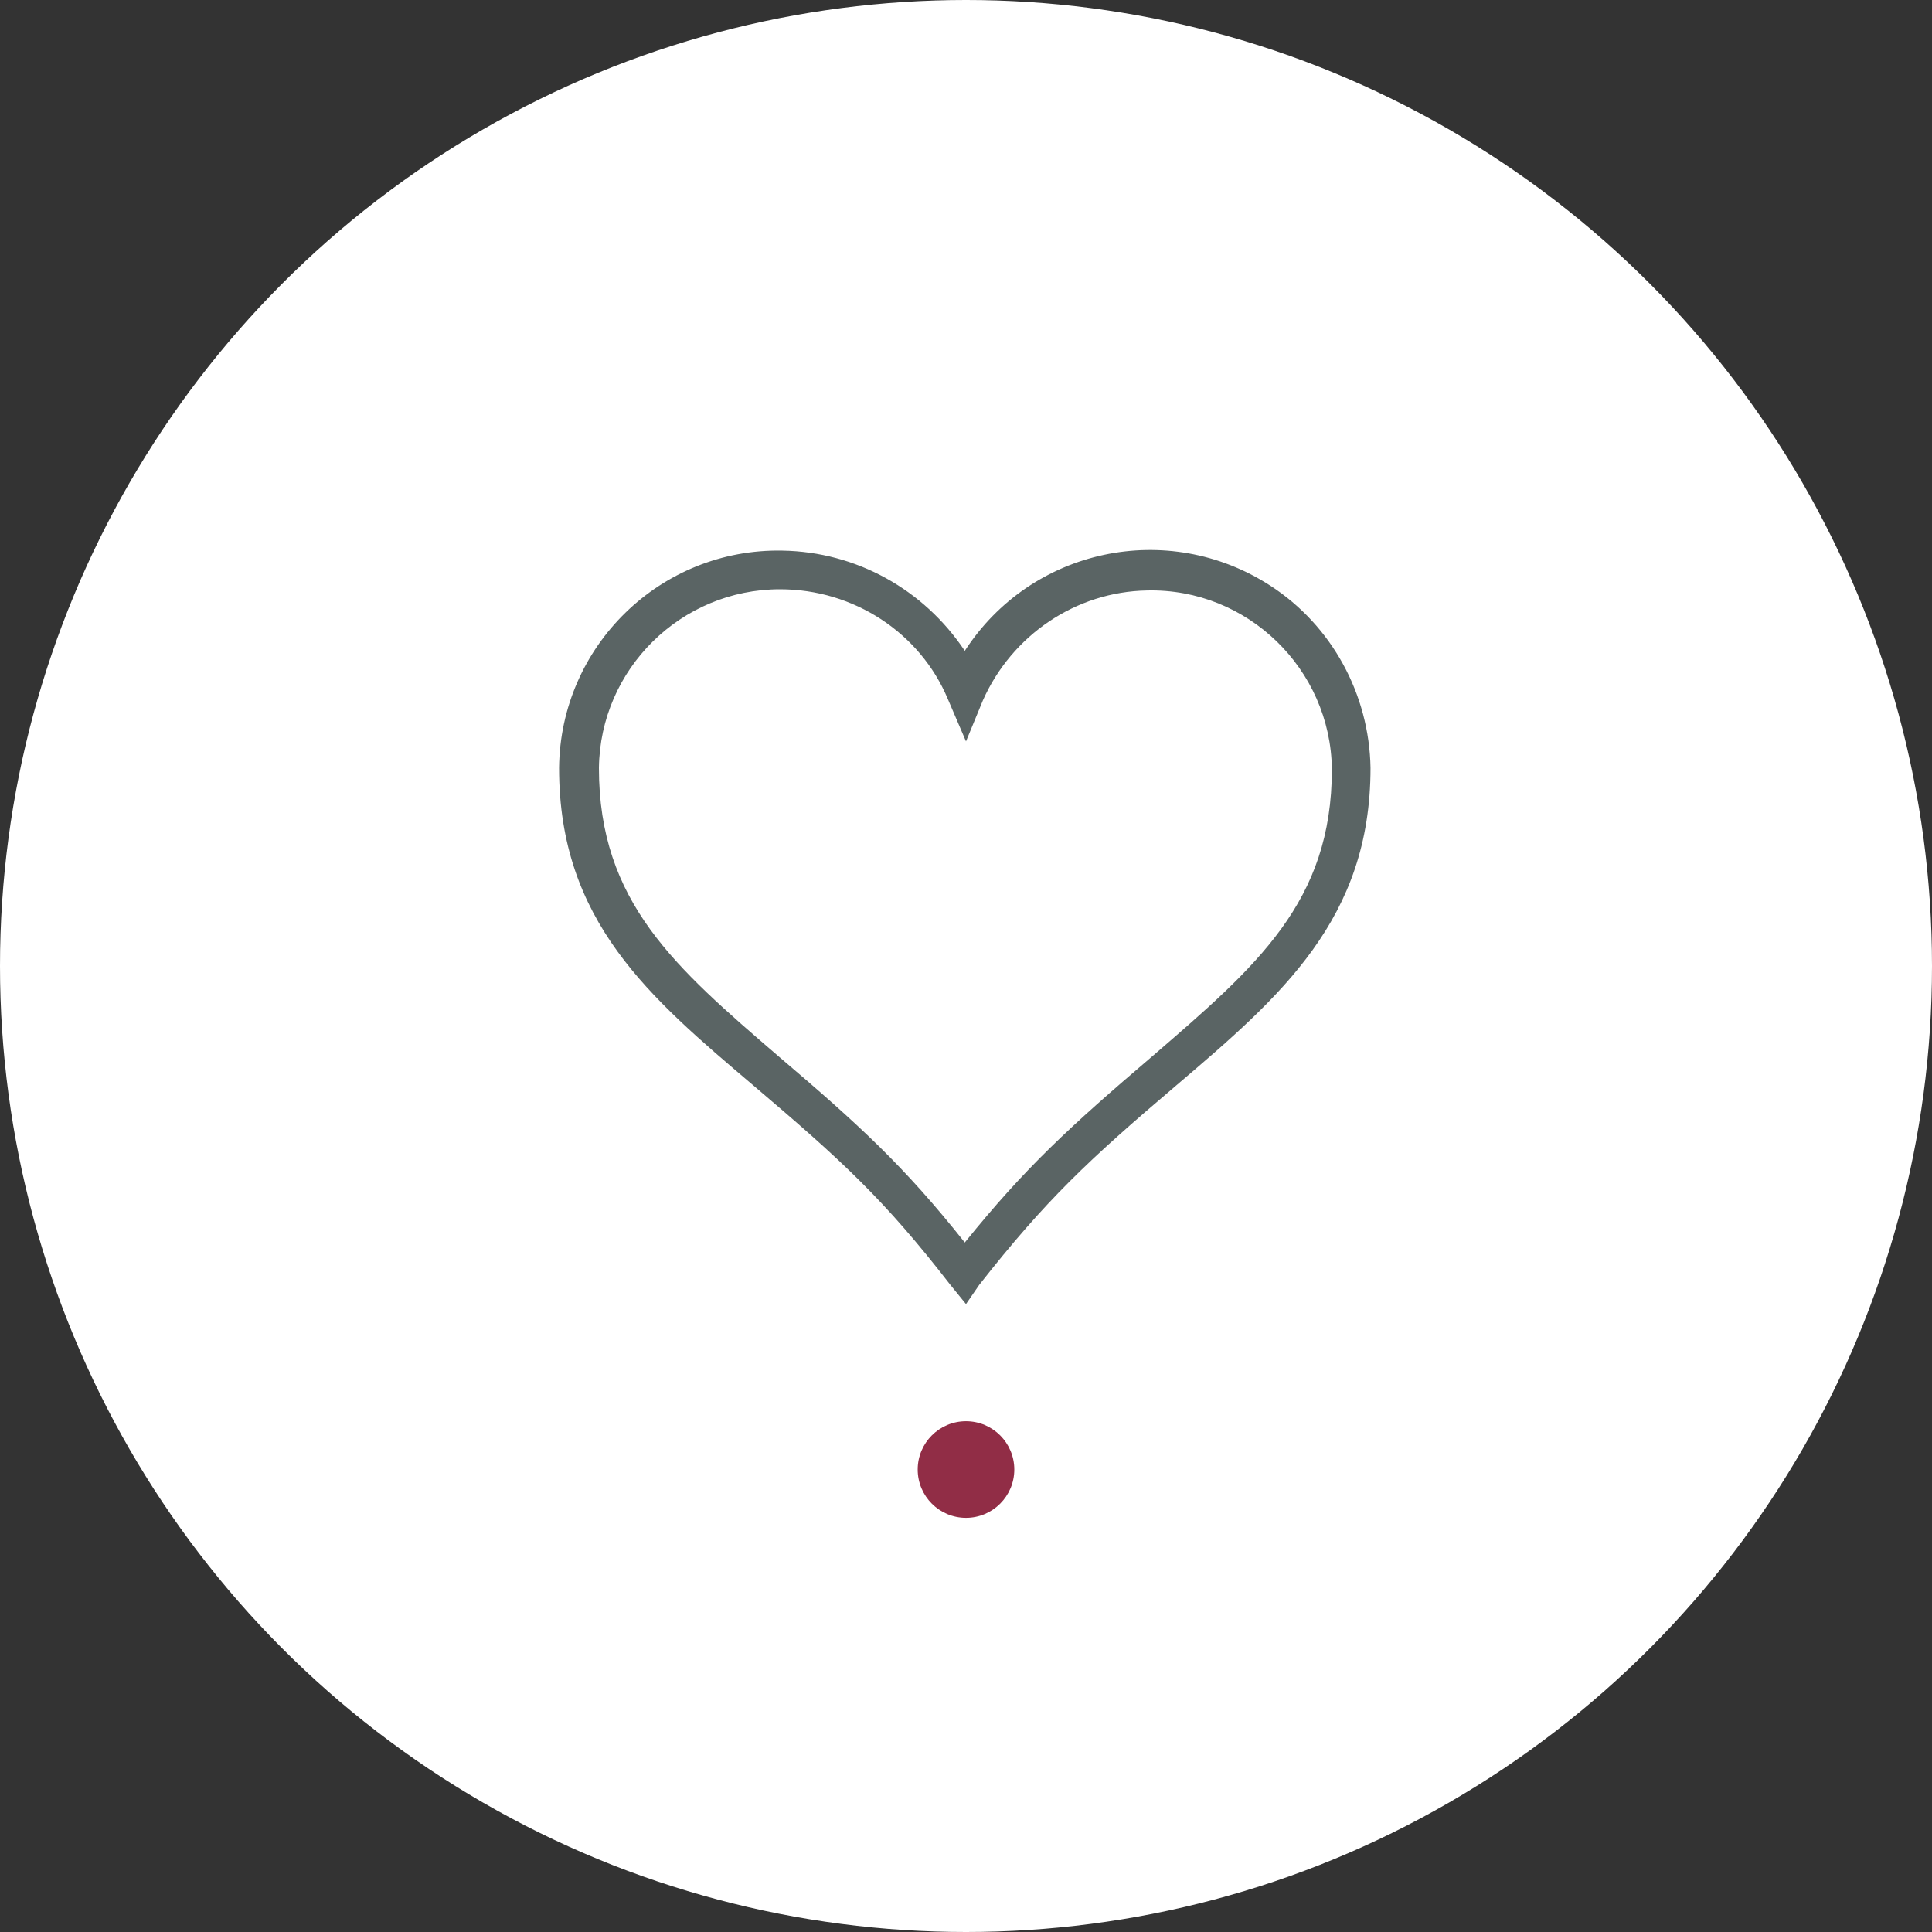
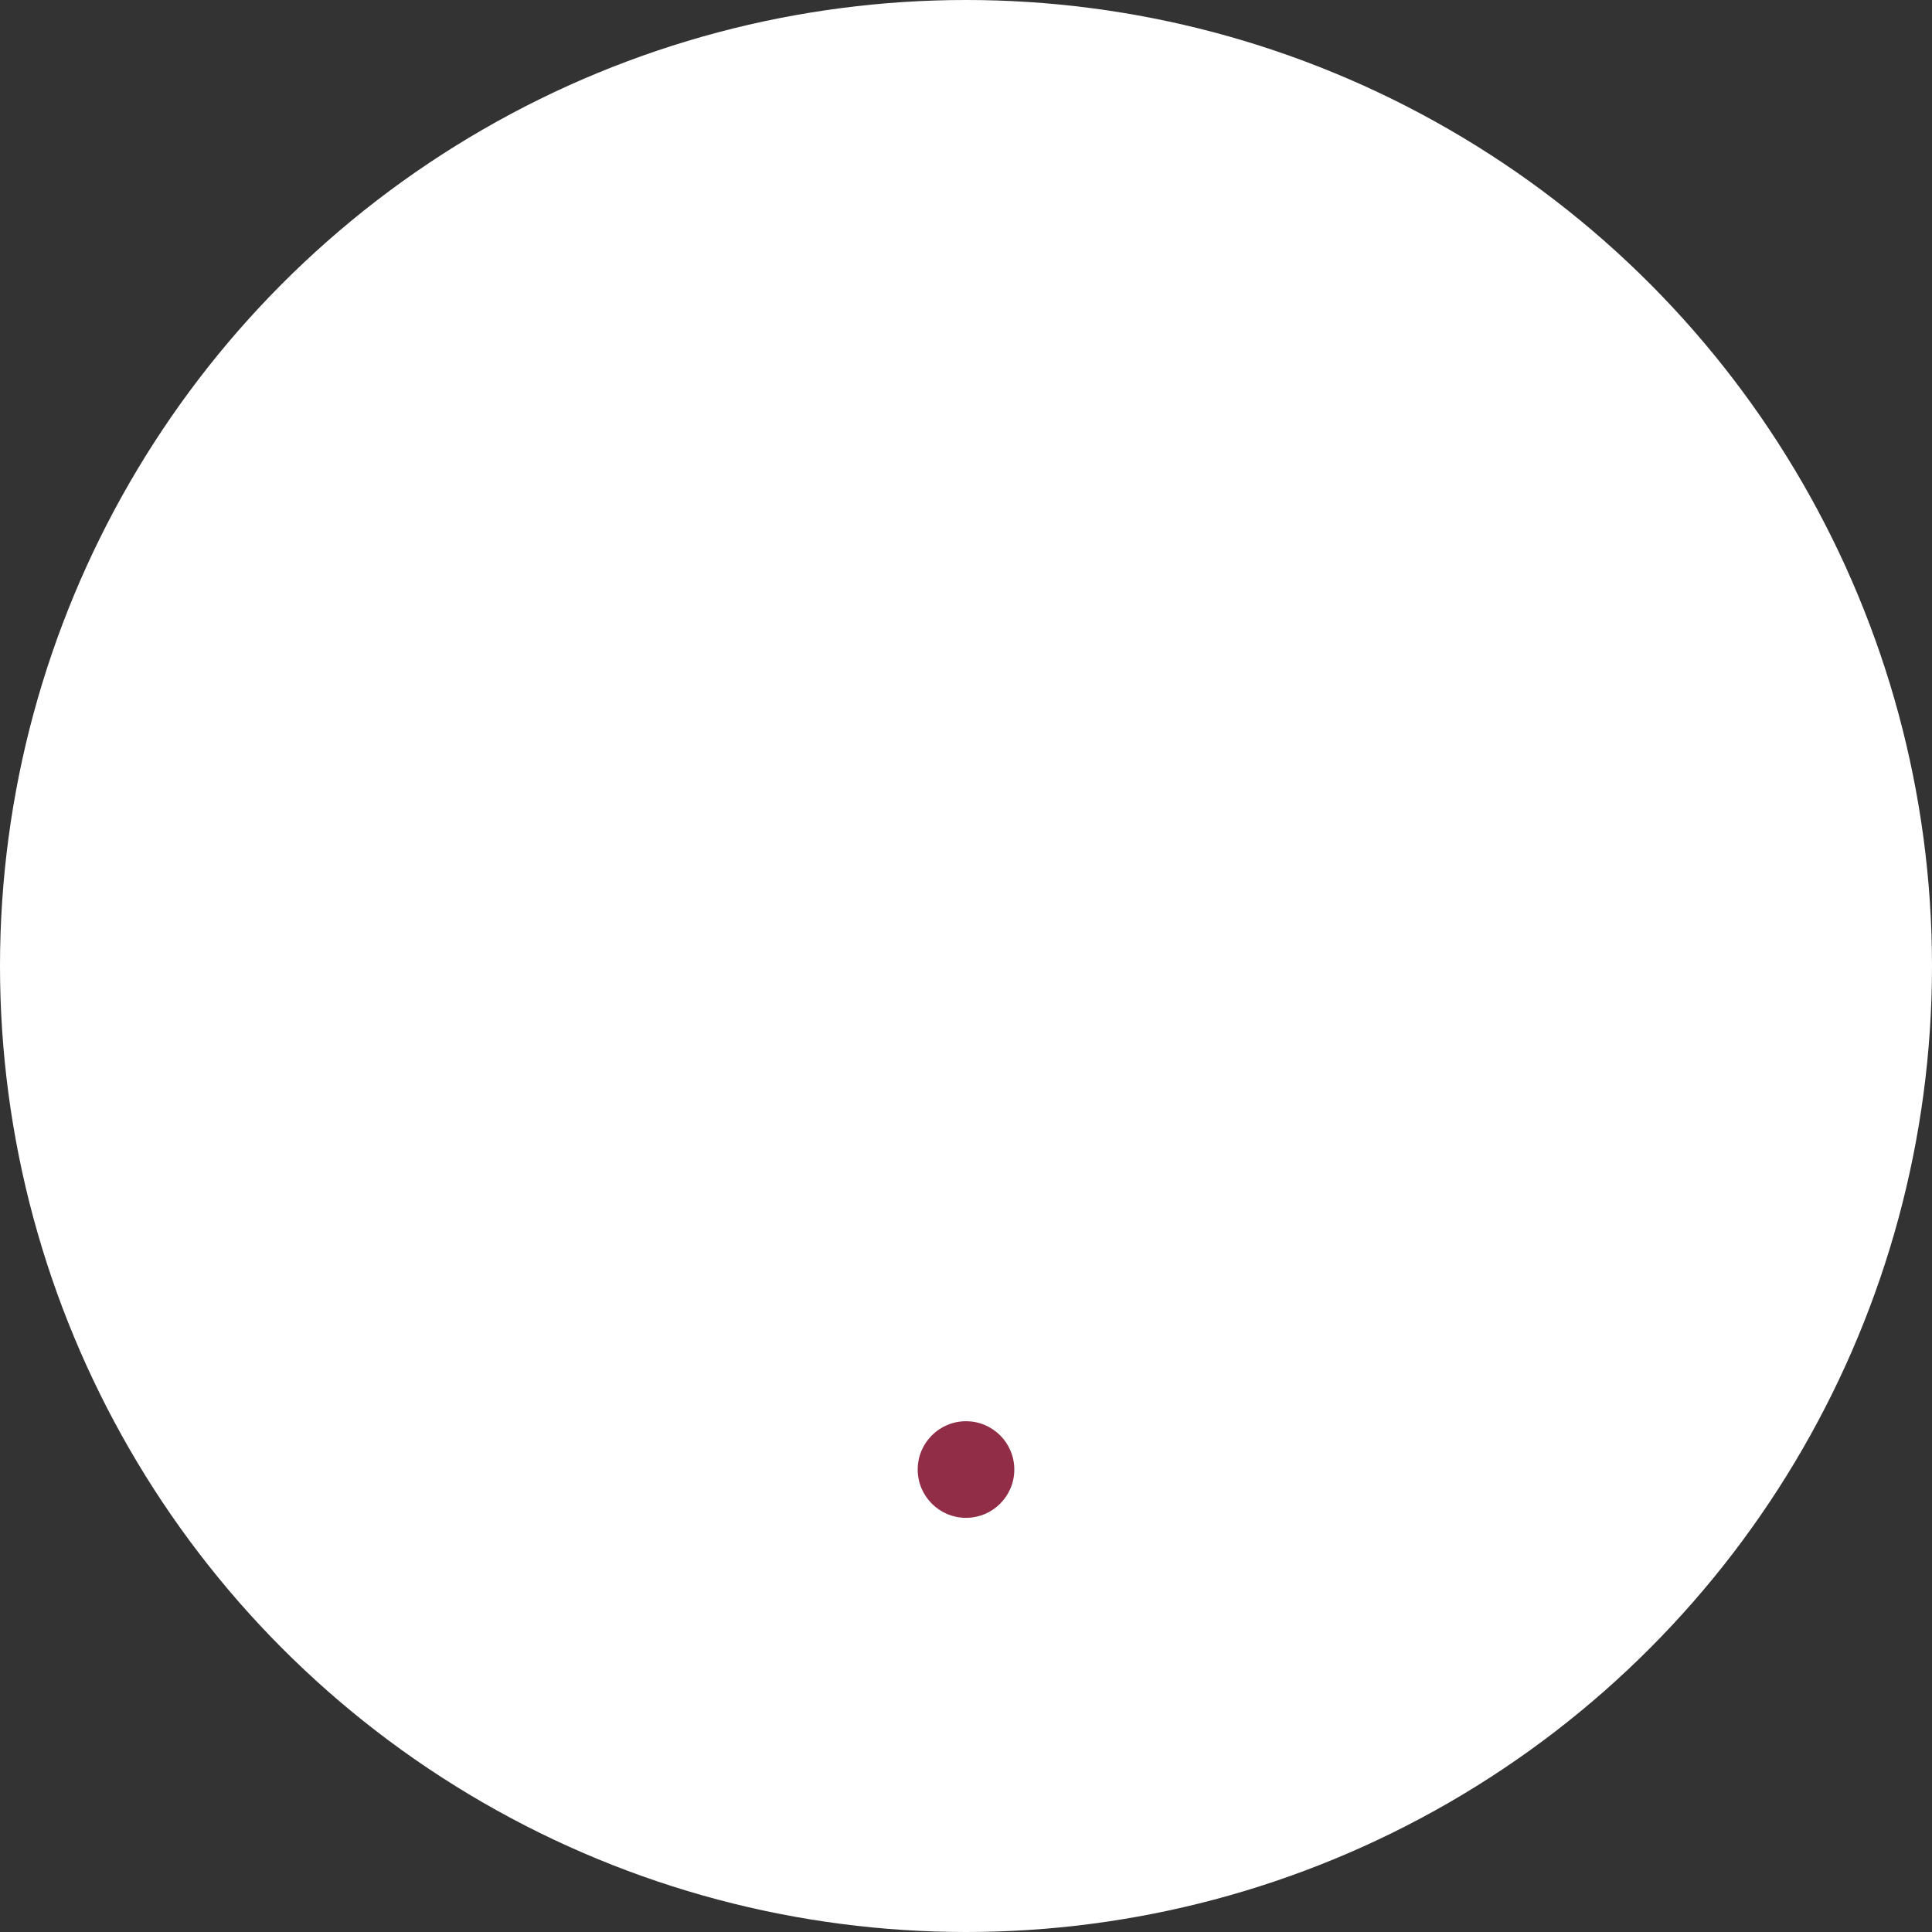
<svg xmlns="http://www.w3.org/2000/svg" version="1.1" id="Ebene_1" x="0px" y="0px" viewBox="0 0 160 160" style="enable-background:new 0 0 160 160;" xml:space="preserve">
  <rect x="0" y="0" width="160" height="160" fill="#333333" stroke="none" />
  <style type="text/css">
	.st0{fill:#FFFFFF;}
	.st1{fill:#5A6464;}
	.st2{fill:#912D46;}
</style>
  <g id="Ebene_3">
    <circle class="st0" cx="80" cy="80" r="80" />
-     <path class="st1" d="M80,108l-1.3-1.6c-5.5-7.1-9-10.3-16.3-16.5c-8.6-7.3-16.1-13.6-16.1-26.3c0.1-10.1,8.4-18.2,18.5-18   c6.1,0.1,11.7,3.2,15.1,8.3c5.5-8.5,16.8-10.9,25.3-5.4c5.1,3.3,8.2,9,8.3,15.1c0,12.5-7.4,18.9-16.1,26.3   c-7.3,6.2-10.8,9.5-16.3,16.5L80,108z M64.6,48.8c-8.2,0-14.9,6.6-15,14.8c0,11.1,6.3,16.5,14.9,23.9c6.7,5.7,10.4,9.1,15.4,15.4   c5-6.2,8.7-9.6,15.5-15.4c8.7-7.5,14.9-12.8,14.9-23.8c-0.1-8.3-7-15-15.3-14.8c-5.9,0.1-11.2,3.7-13.6,9.1L80,61.4l-1.5-3.5   C76.2,52.4,70.7,48.8,64.6,48.8z" />
    <circle class="st2" cx="80" cy="121.7" r="4" />
  </g>
</svg>